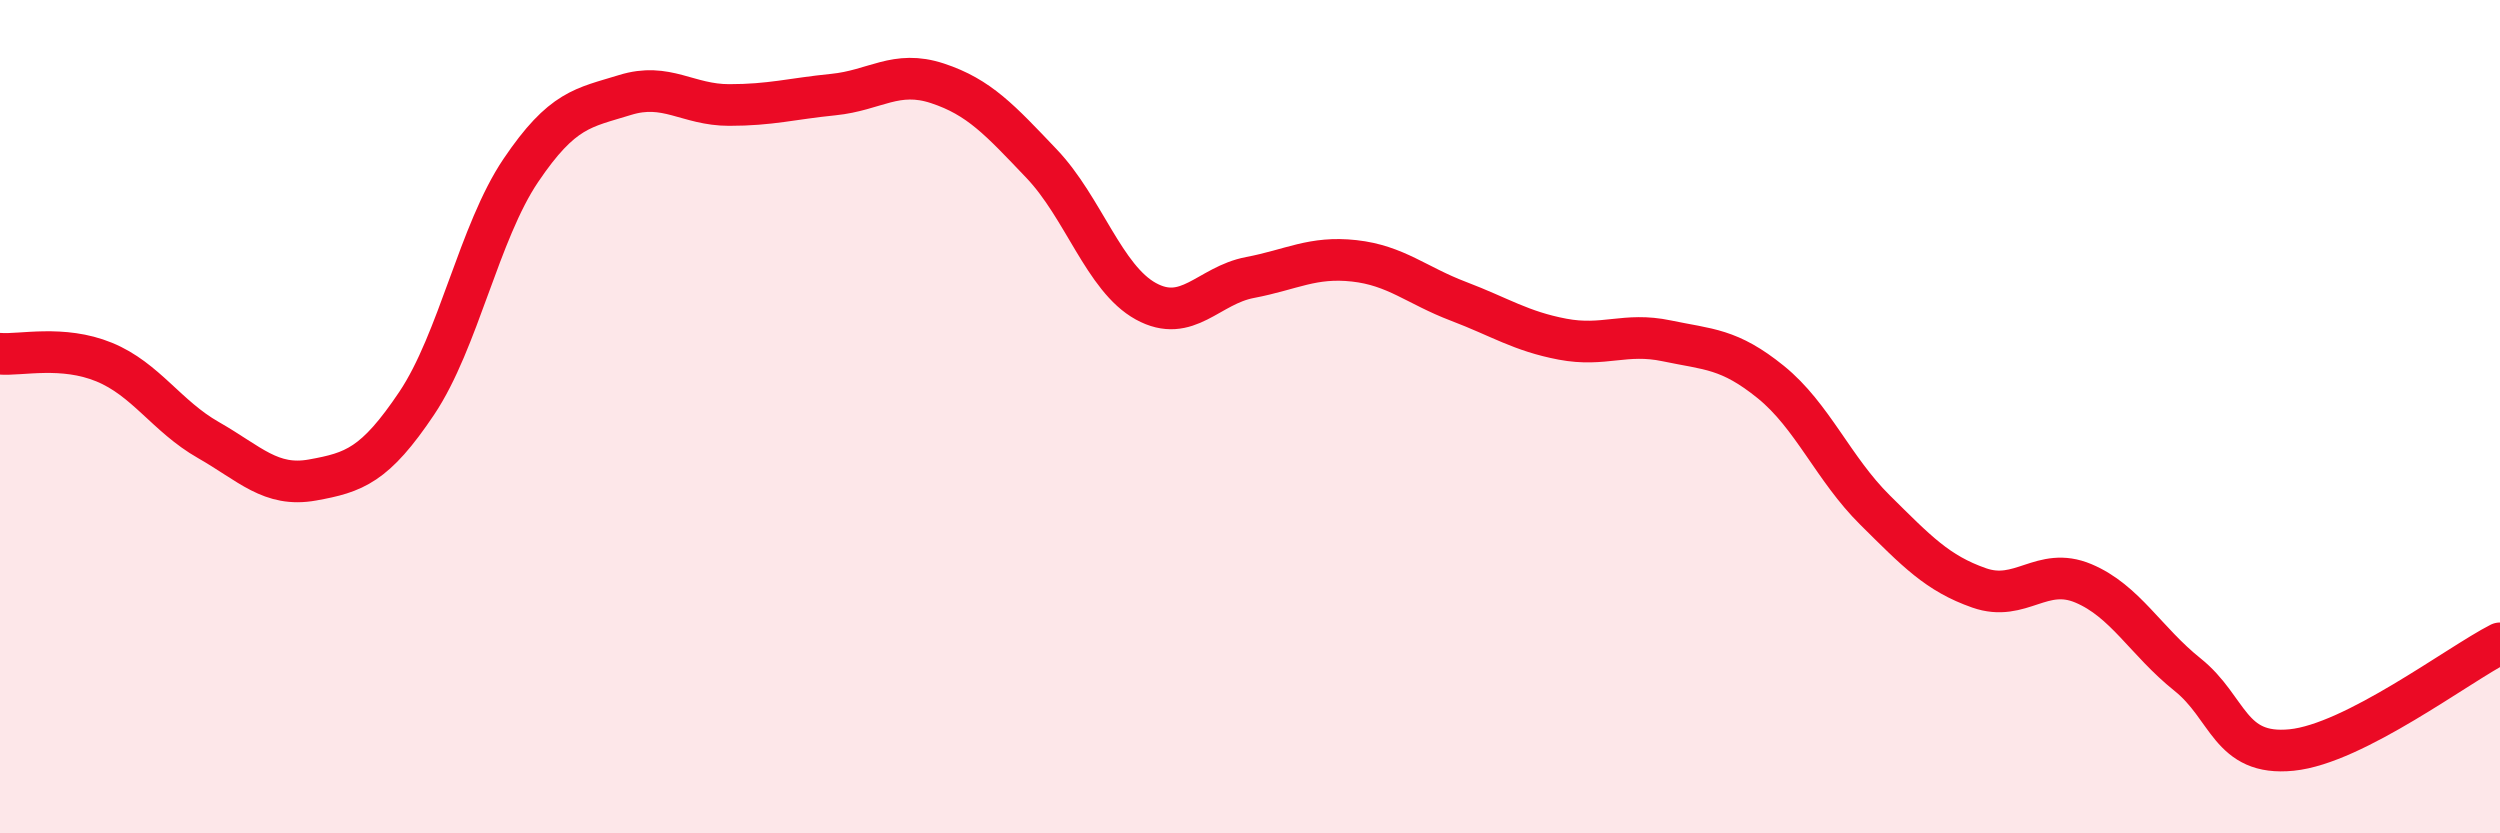
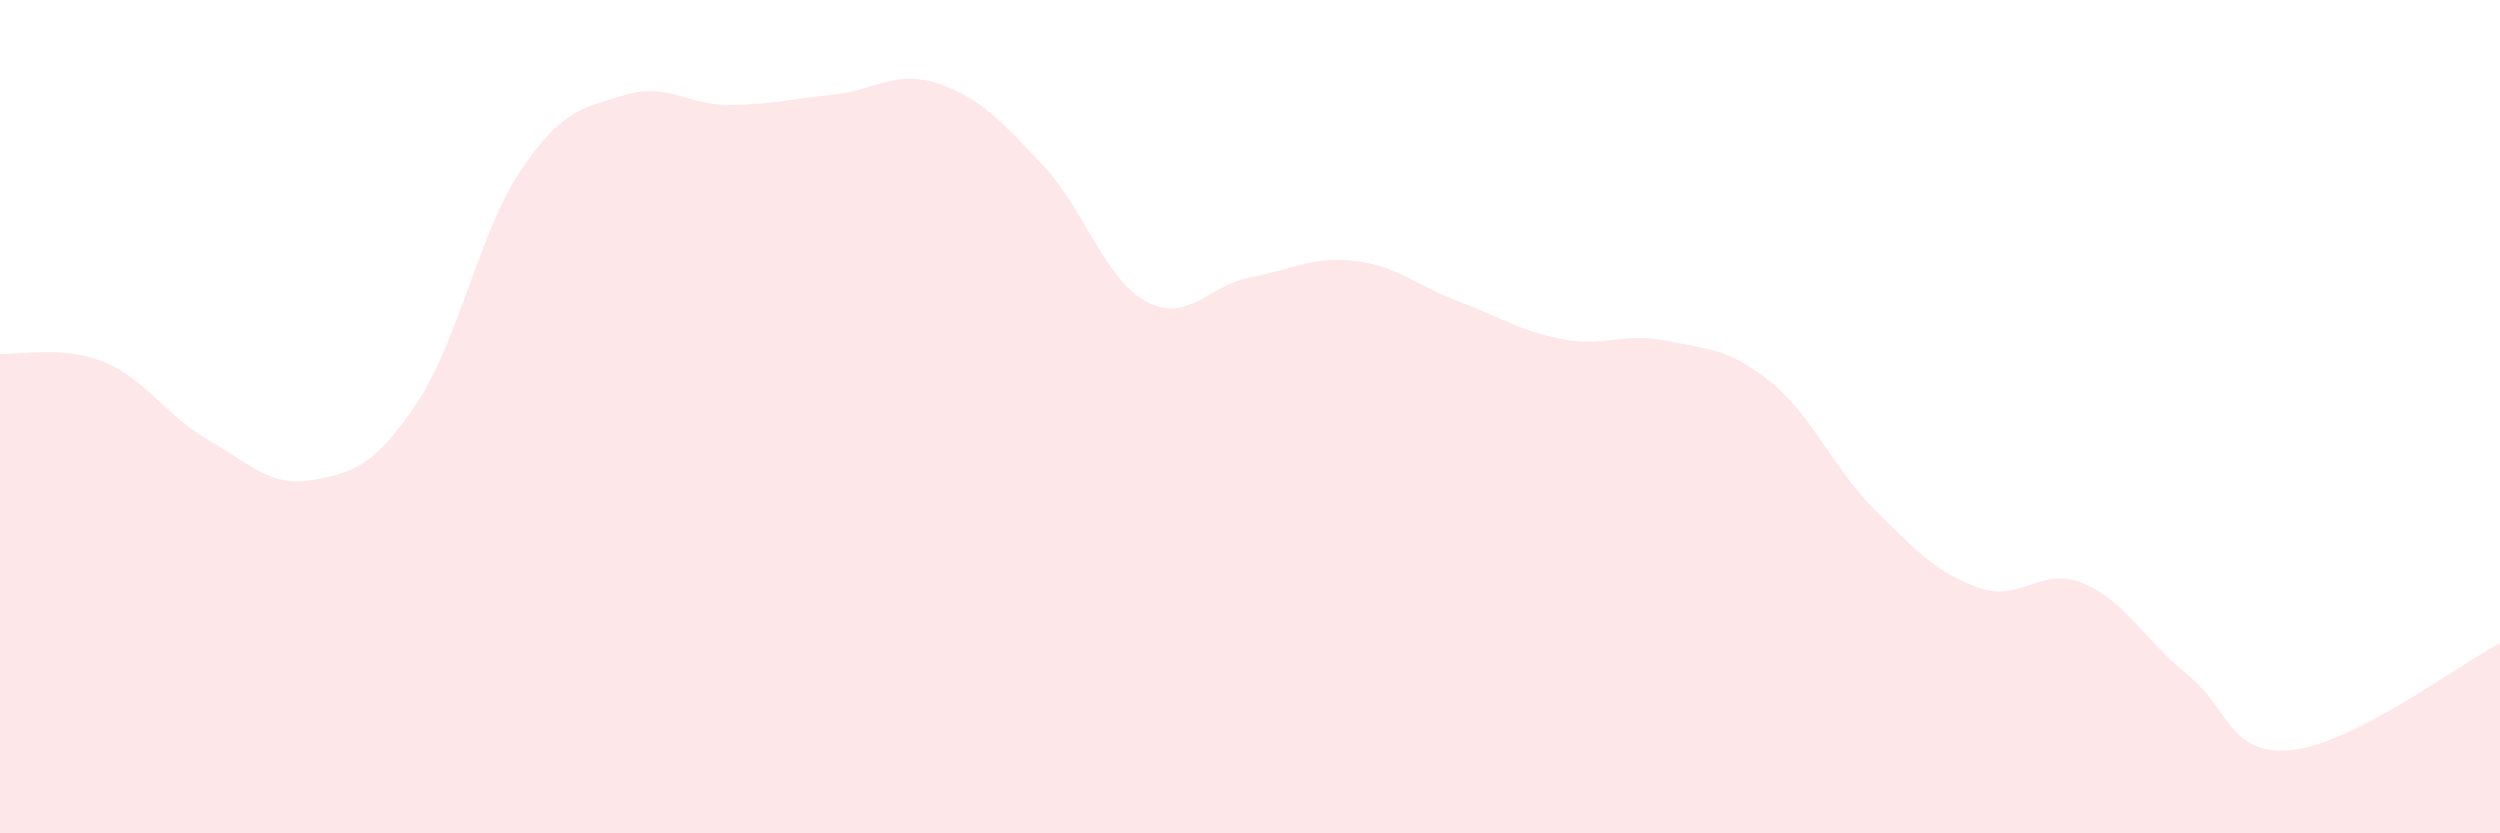
<svg xmlns="http://www.w3.org/2000/svg" width="60" height="20" viewBox="0 0 60 20">
  <path d="M 0,8.49 C 0.5,8.53 1.5,8.28 2.5,8.69 C 3.5,9.1 4,9.99 5,10.56 C 6,11.13 6.5,11.7 7.5,11.52 C 8.5,11.34 9,11.17 10,9.68 C 11,8.19 11.5,5.57 12.5,4.09 C 13.5,2.61 14,2.59 15,2.28 C 16,1.97 16.5,2.52 17.5,2.52 C 18.5,2.52 19,2.37 20,2.27 C 21,2.17 21.5,1.67 22.5,2 C 23.5,2.33 24,2.88 25,3.93 C 26,4.98 26.5,6.68 27.5,7.23 C 28.5,7.78 29,6.85 30,6.66 C 31,6.47 31.5,6.15 32.5,6.26 C 33.5,6.37 34,6.85 35,7.23 C 36,7.61 36.5,7.95 37.5,8.14 C 38.5,8.33 39,7.97 40,8.18 C 41,8.39 41.5,8.36 42.5,9.17 C 43.5,9.98 44,11.25 45,12.24 C 46,13.23 46.5,13.76 47.5,14.11 C 48.5,14.46 49,13.58 50,14 C 51,14.42 51.5,15.39 52.5,16.19 C 53.5,16.99 53.5,18.15 55,18 C 56.5,17.85 59,15.95 60,15.44L60 20L0 20Z" fill="#EB0A25" opacity="0.1" stroke-linecap="round" stroke-linejoin="round" />
-   <path d="M 0,8.49 C 0.5,8.53 1.5,8.28 2.5,8.69 C 3.5,9.1 4,9.99 5,10.56 C 6,11.13 6.5,11.7 7.5,11.52 C 8.5,11.34 9,11.17 10,9.68 C 11,8.19 11.5,5.57 12.5,4.09 C 13.5,2.61 14,2.59 15,2.28 C 16,1.97 16.5,2.52 17.5,2.52 C 18.5,2.52 19,2.37 20,2.27 C 21,2.17 21.5,1.67 22.5,2 C 23.5,2.33 24,2.88 25,3.93 C 26,4.98 26.5,6.68 27.5,7.23 C 28.5,7.78 29,6.85 30,6.66 C 31,6.47 31.5,6.15 32.5,6.26 C 33.5,6.37 34,6.85 35,7.23 C 36,7.61 36.5,7.95 37.5,8.14 C 38.5,8.33 39,7.97 40,8.18 C 41,8.39 41.5,8.36 42.5,9.17 C 43.5,9.98 44,11.25 45,12.24 C 46,13.23 46.5,13.76 47.5,14.11 C 48.5,14.46 49,13.58 50,14 C 51,14.42 51.5,15.39 52.5,16.19 C 53.5,16.99 53.5,18.15 55,18 C 56.5,17.85 59,15.95 60,15.44" stroke="#EB0A25" stroke-width="1" fill="none" stroke-linecap="round" stroke-linejoin="round" />
</svg>